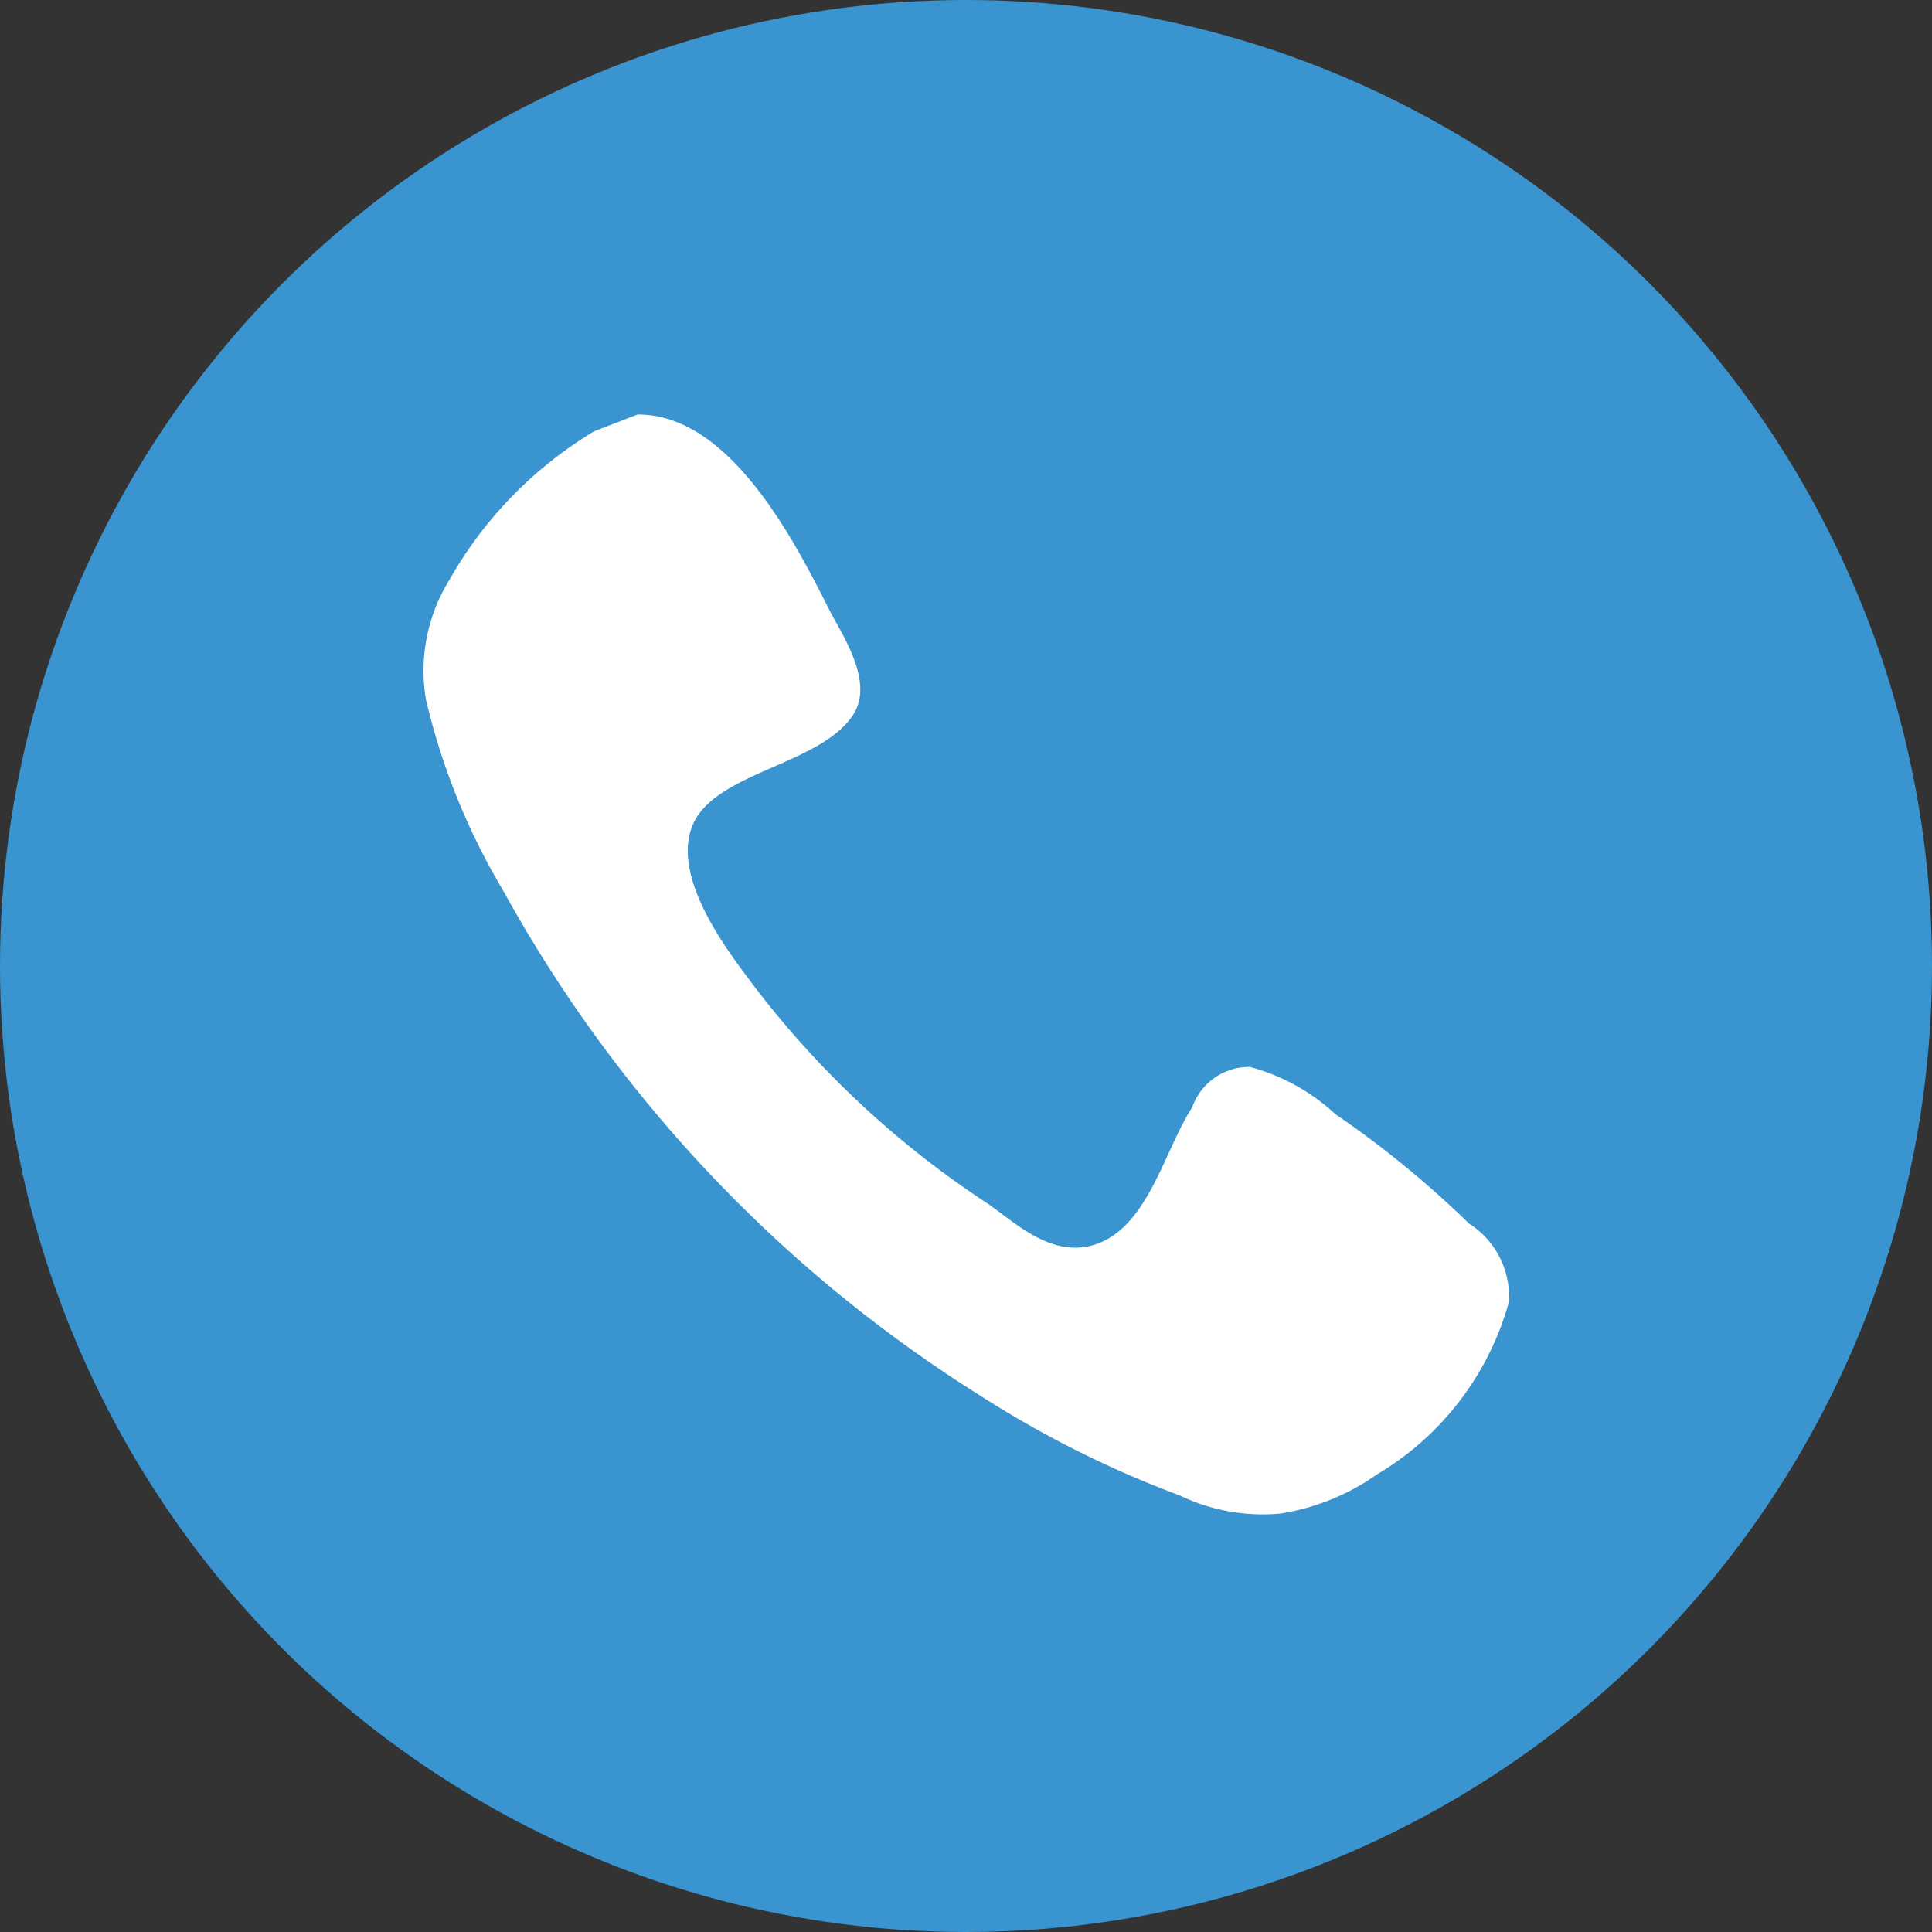
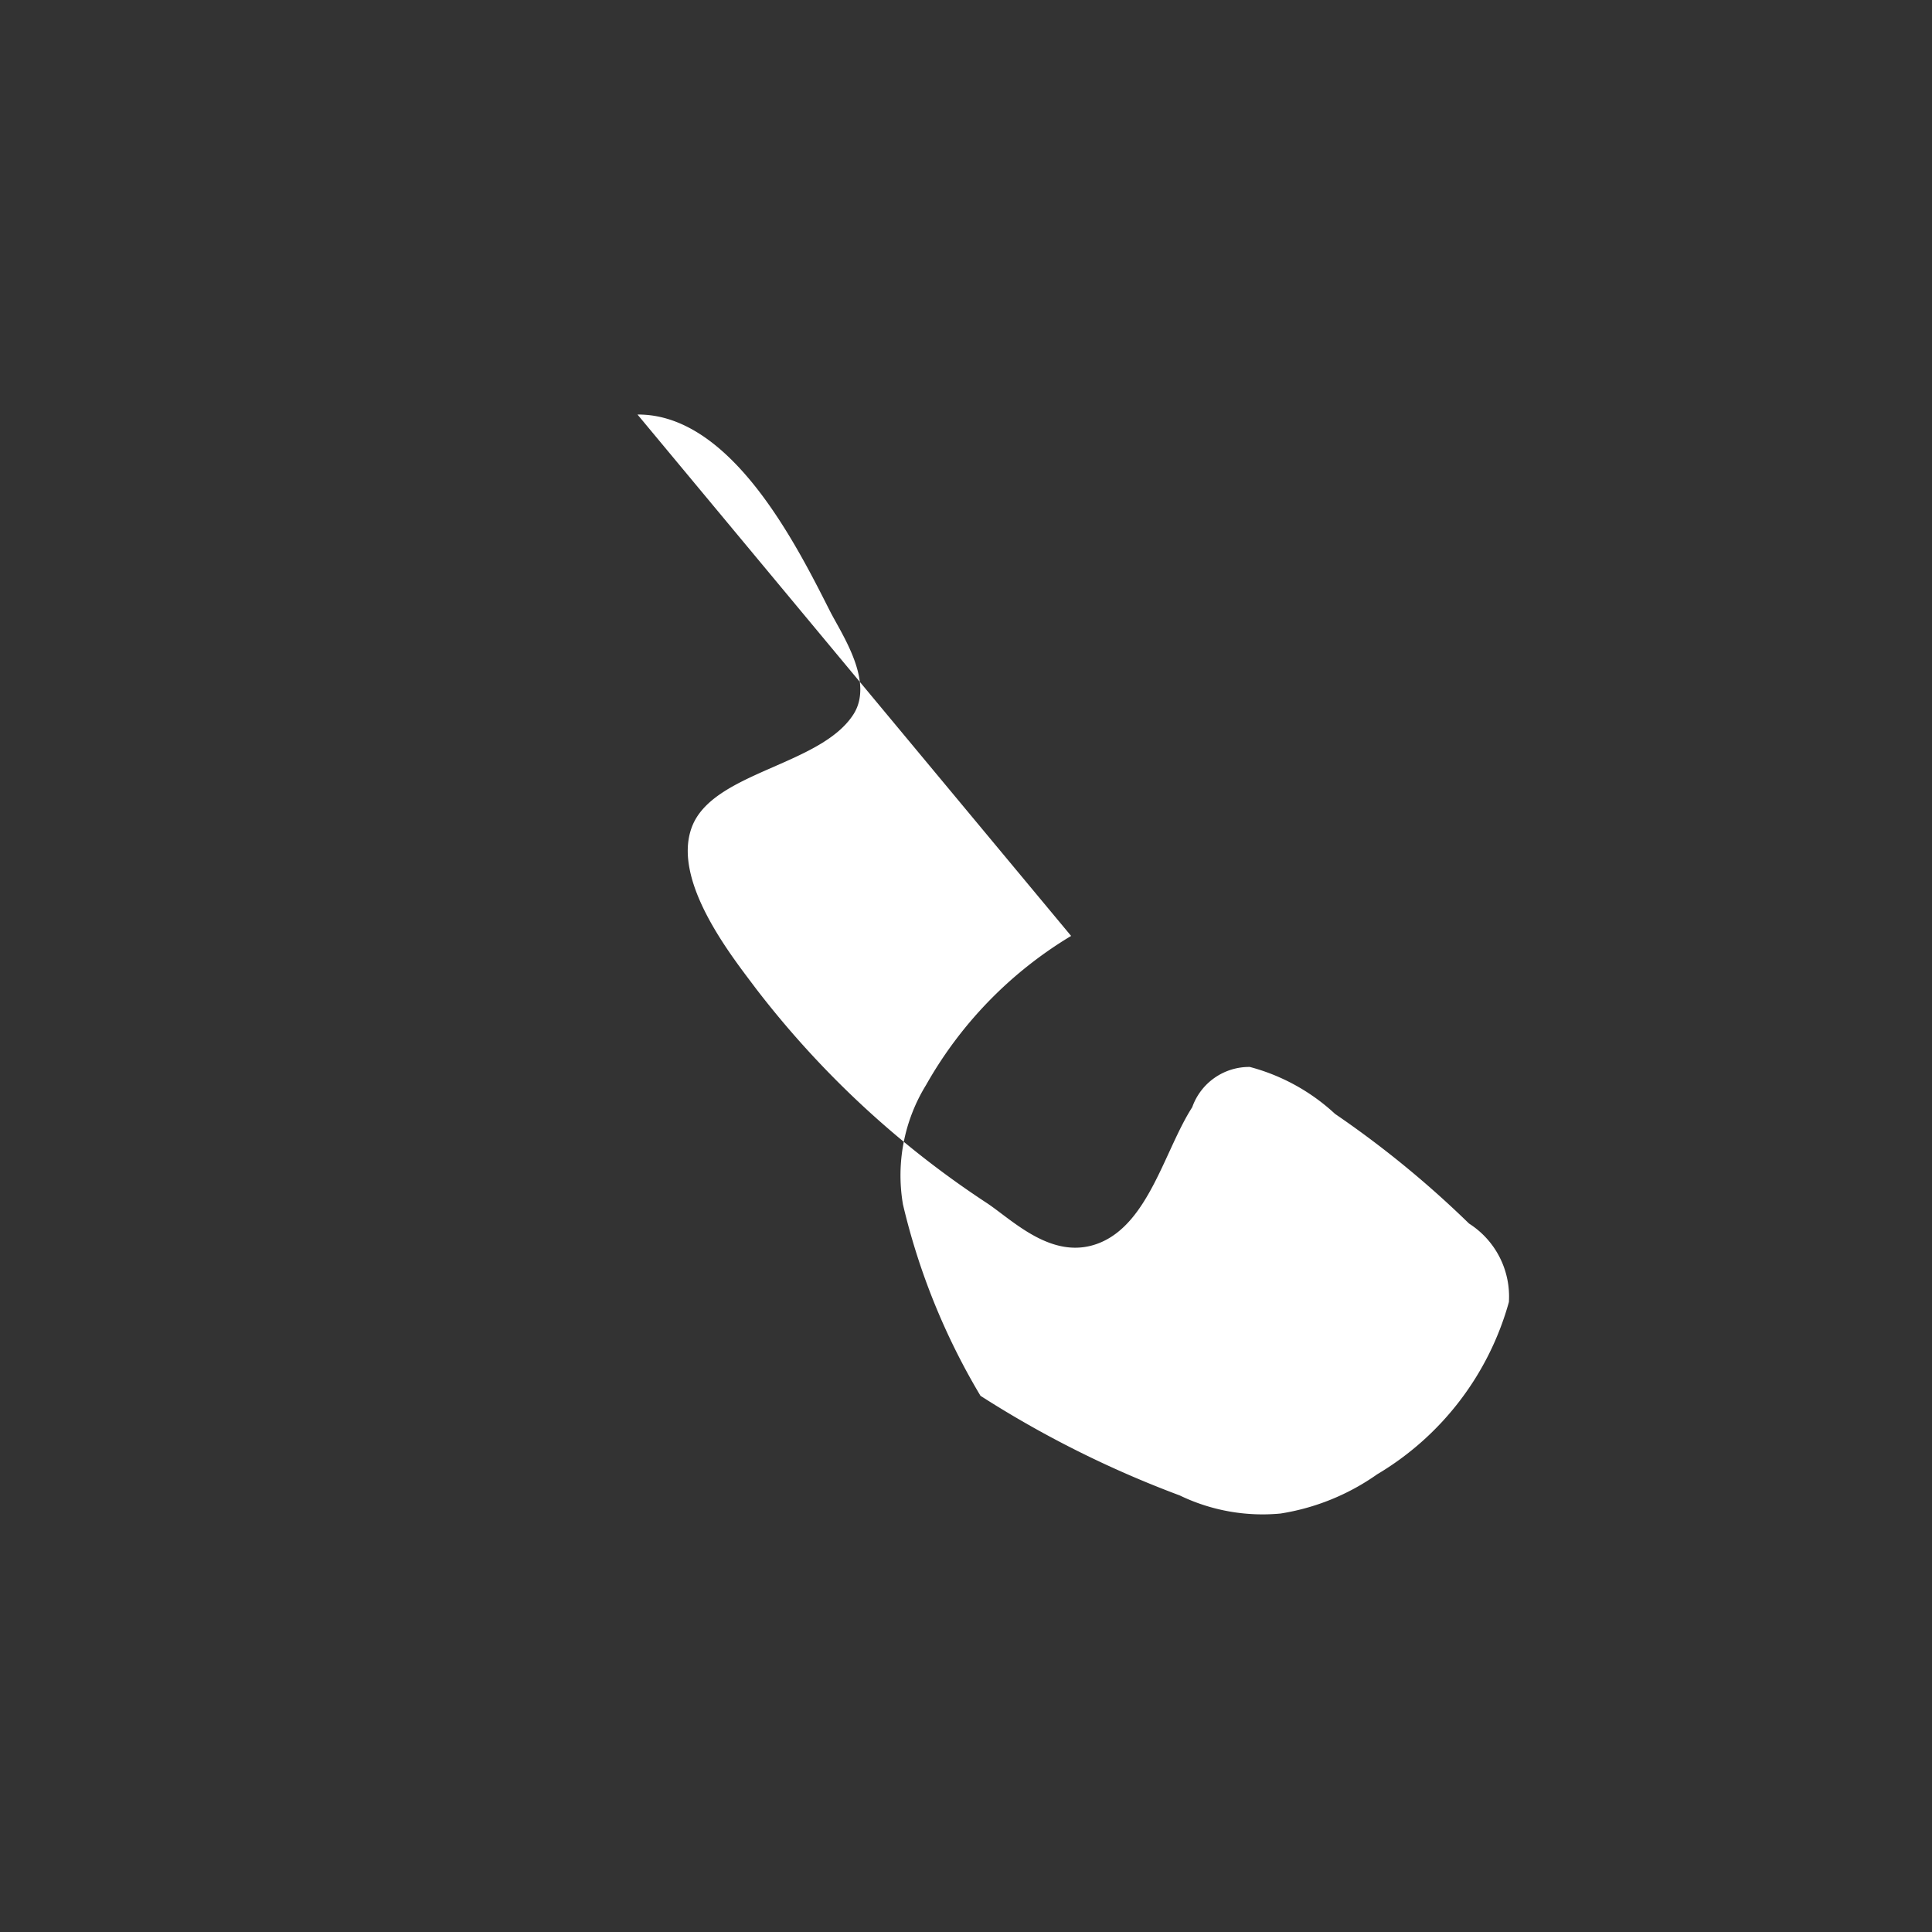
<svg xmlns="http://www.w3.org/2000/svg" width="32" height="32" viewBox="0 0 32 32">
  <rect x="0" y="0" width="32" height="32" fill="#333333" stroke="none" />
  <defs>
    <style>
      .cls-1 {
        fill: #3994cf;
      }

      .cls-2 {
        fill: #fff;
        fill-rule: evenodd;
      }
    </style>
  </defs>
-   <circle id="Эллипс_1" data-name="Эллипс 1" class="cls-1" cx="16" cy="16" r="16" />
-   <path id="Прямоугольник_1" data-name="Прямоугольник 1" class="cls-2" d="M10.559,6.866c1.552-.011,2.635,2.163,3.191,3.262,0.2,0.389.731,1.166,0.385,1.705-0.549.854-2.339,0.951-2.678,1.872-0.332.9,0.682,2.158,1.064,2.669a15.619,15.619,0,0,0,3.833,3.558c0.437,0.294,1.1.971,1.871,0.649,0.807-.338,1.07-1.539,1.522-2.242a1,1,0,0,1,.954-0.667,3.329,3.329,0,0,1,1.412.778,16.54,16.54,0,0,1,2.219,1.816,1.433,1.433,0,0,1,.66,1.3,4.817,4.817,0,0,1-2.183,2.854,3.8,3.8,0,0,1-1.6.649,3.157,3.157,0,0,1-1.669-.3,17.348,17.348,0,0,1-3.3-1.65A22.917,22.917,0,0,1,8.34,14.761a11.171,11.171,0,0,1-1.284-3.169,2.856,2.856,0,0,1,.385-1.983,6.744,6.744,0,0,1,2.4-2.465Z" />
+   <path id="Прямоугольник_1" data-name="Прямоугольник 1" class="cls-2" d="M10.559,6.866c1.552-.011,2.635,2.163,3.191,3.262,0.2,0.389.731,1.166,0.385,1.705-0.549.854-2.339,0.951-2.678,1.872-0.332.9,0.682,2.158,1.064,2.669a15.619,15.619,0,0,0,3.833,3.558c0.437,0.294,1.1.971,1.871,0.649,0.807-.338,1.07-1.539,1.522-2.242a1,1,0,0,1,.954-0.667,3.329,3.329,0,0,1,1.412.778,16.54,16.54,0,0,1,2.219,1.816,1.433,1.433,0,0,1,.66,1.3,4.817,4.817,0,0,1-2.183,2.854,3.8,3.8,0,0,1-1.6.649,3.157,3.157,0,0,1-1.669-.3,17.348,17.348,0,0,1-3.3-1.65a11.171,11.171,0,0,1-1.284-3.169,2.856,2.856,0,0,1,.385-1.983,6.744,6.744,0,0,1,2.4-2.465Z" />
</svg>